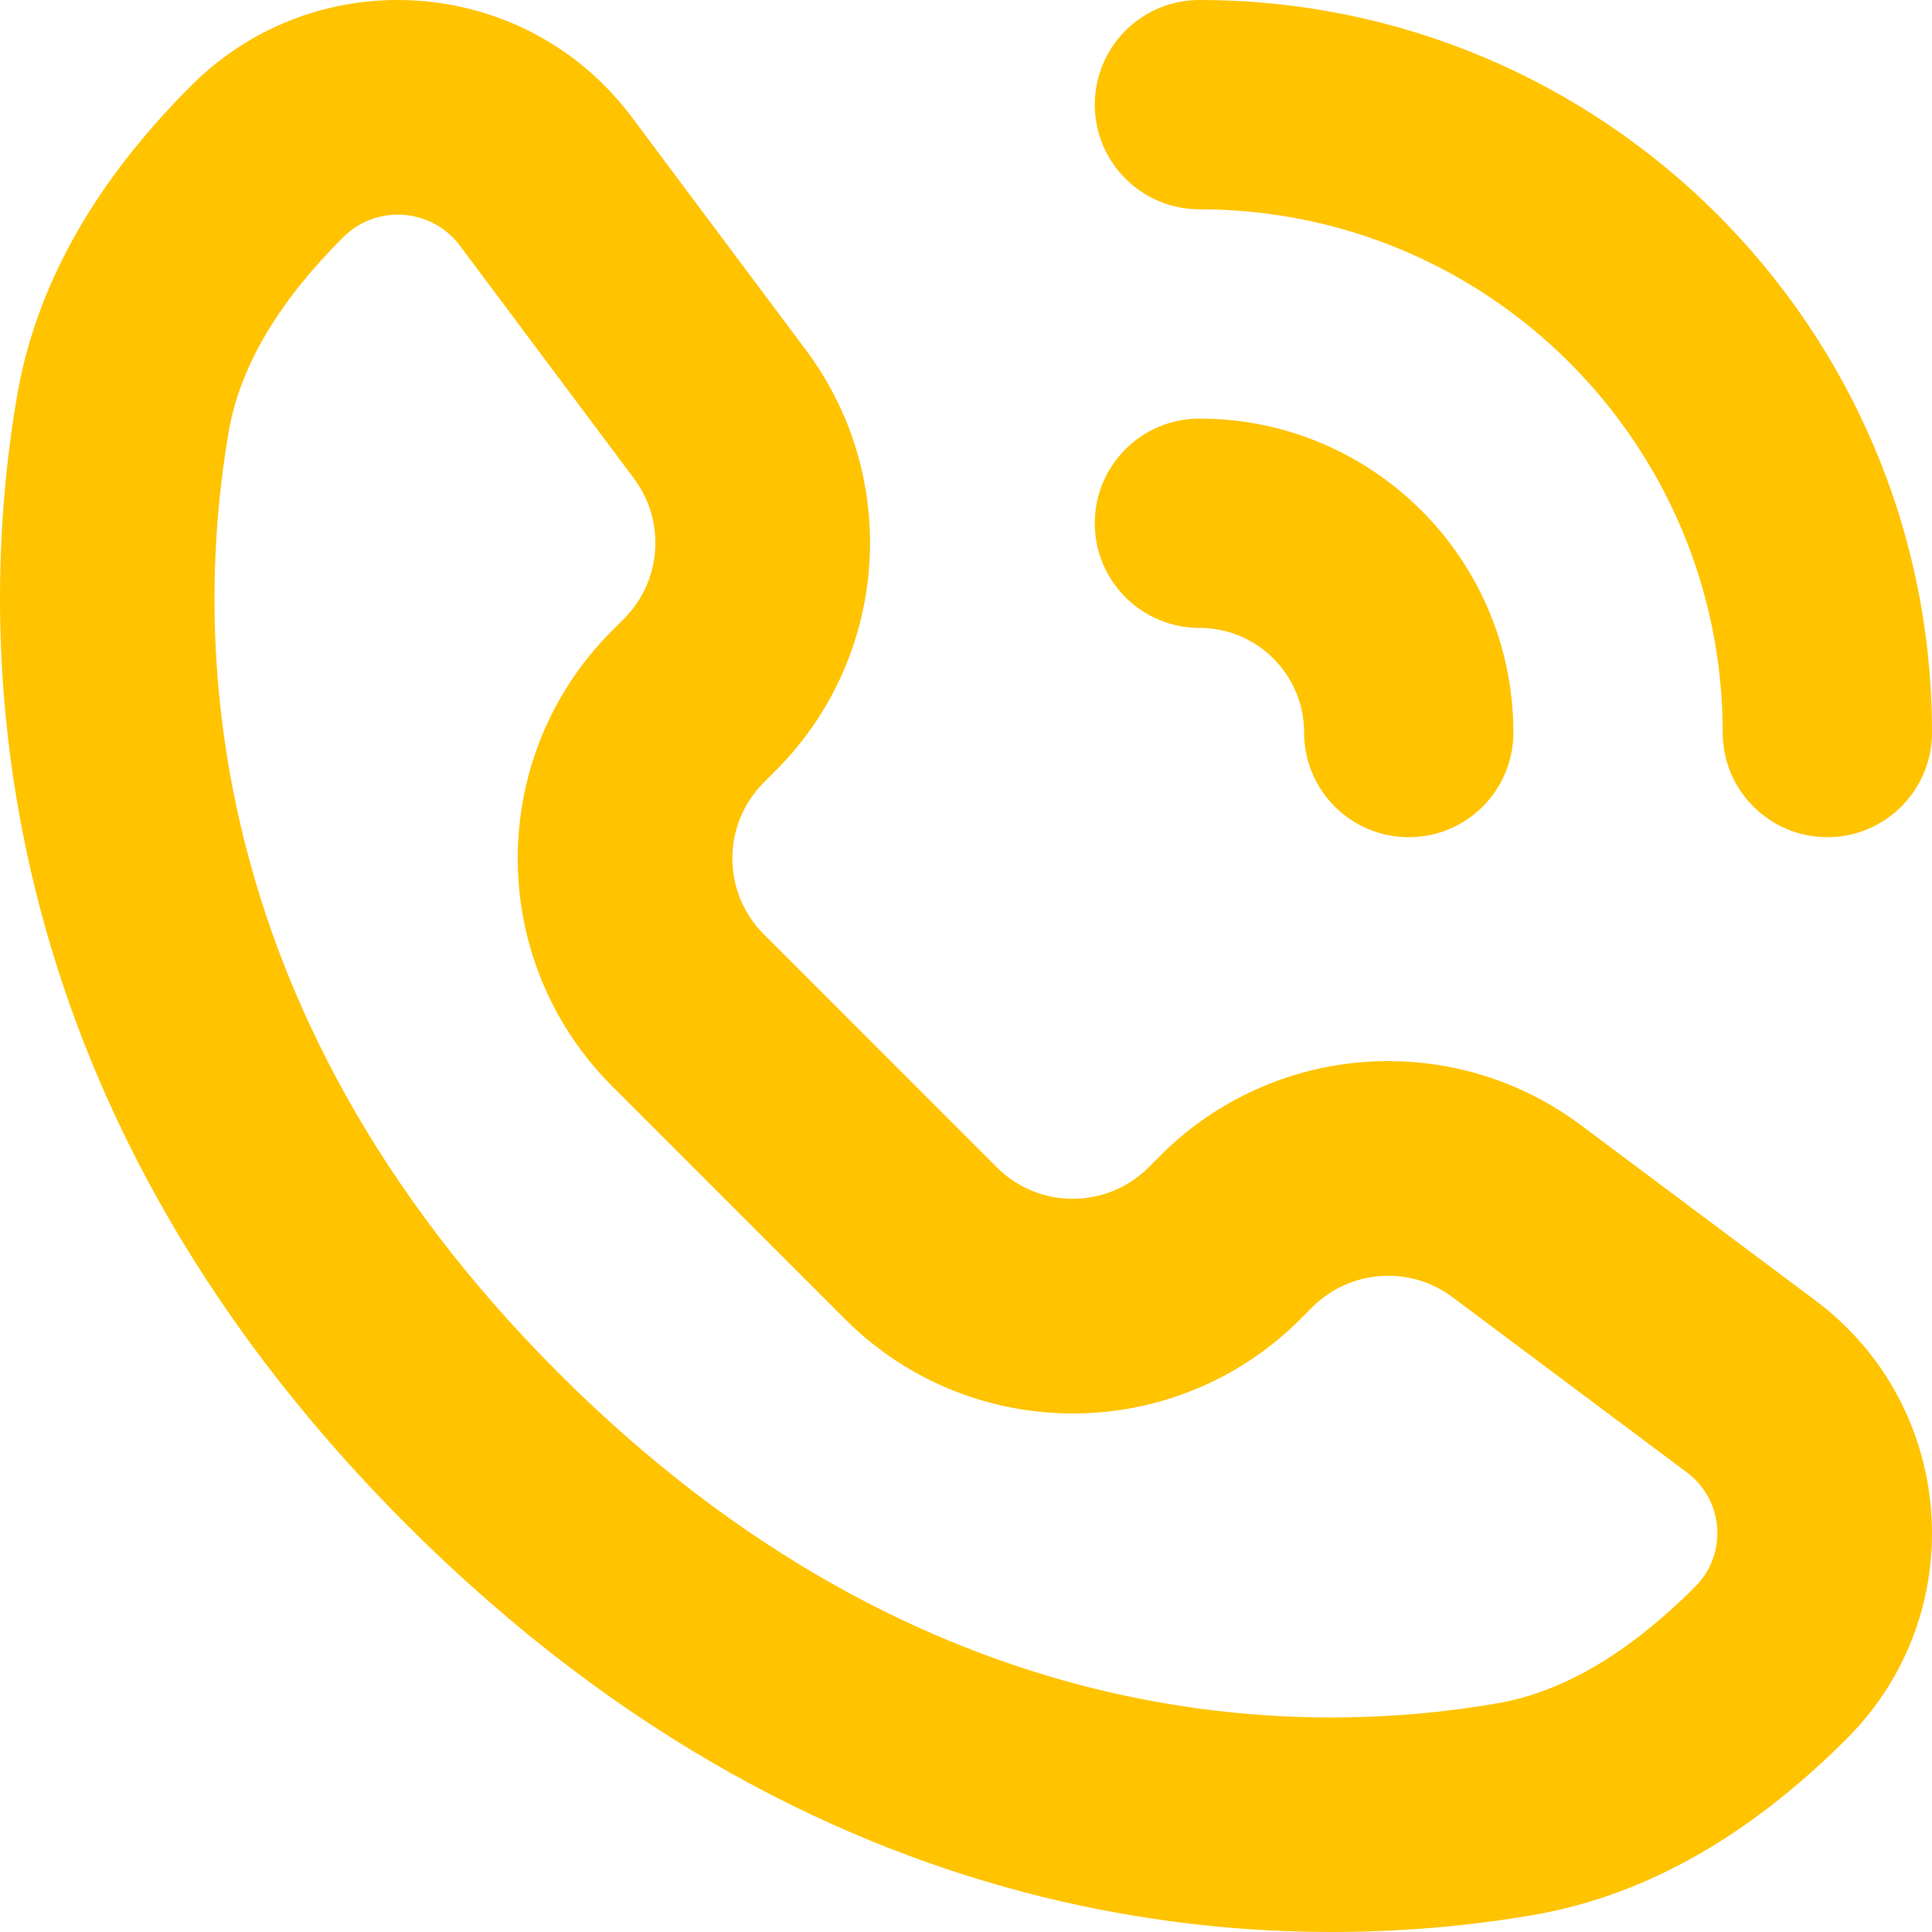
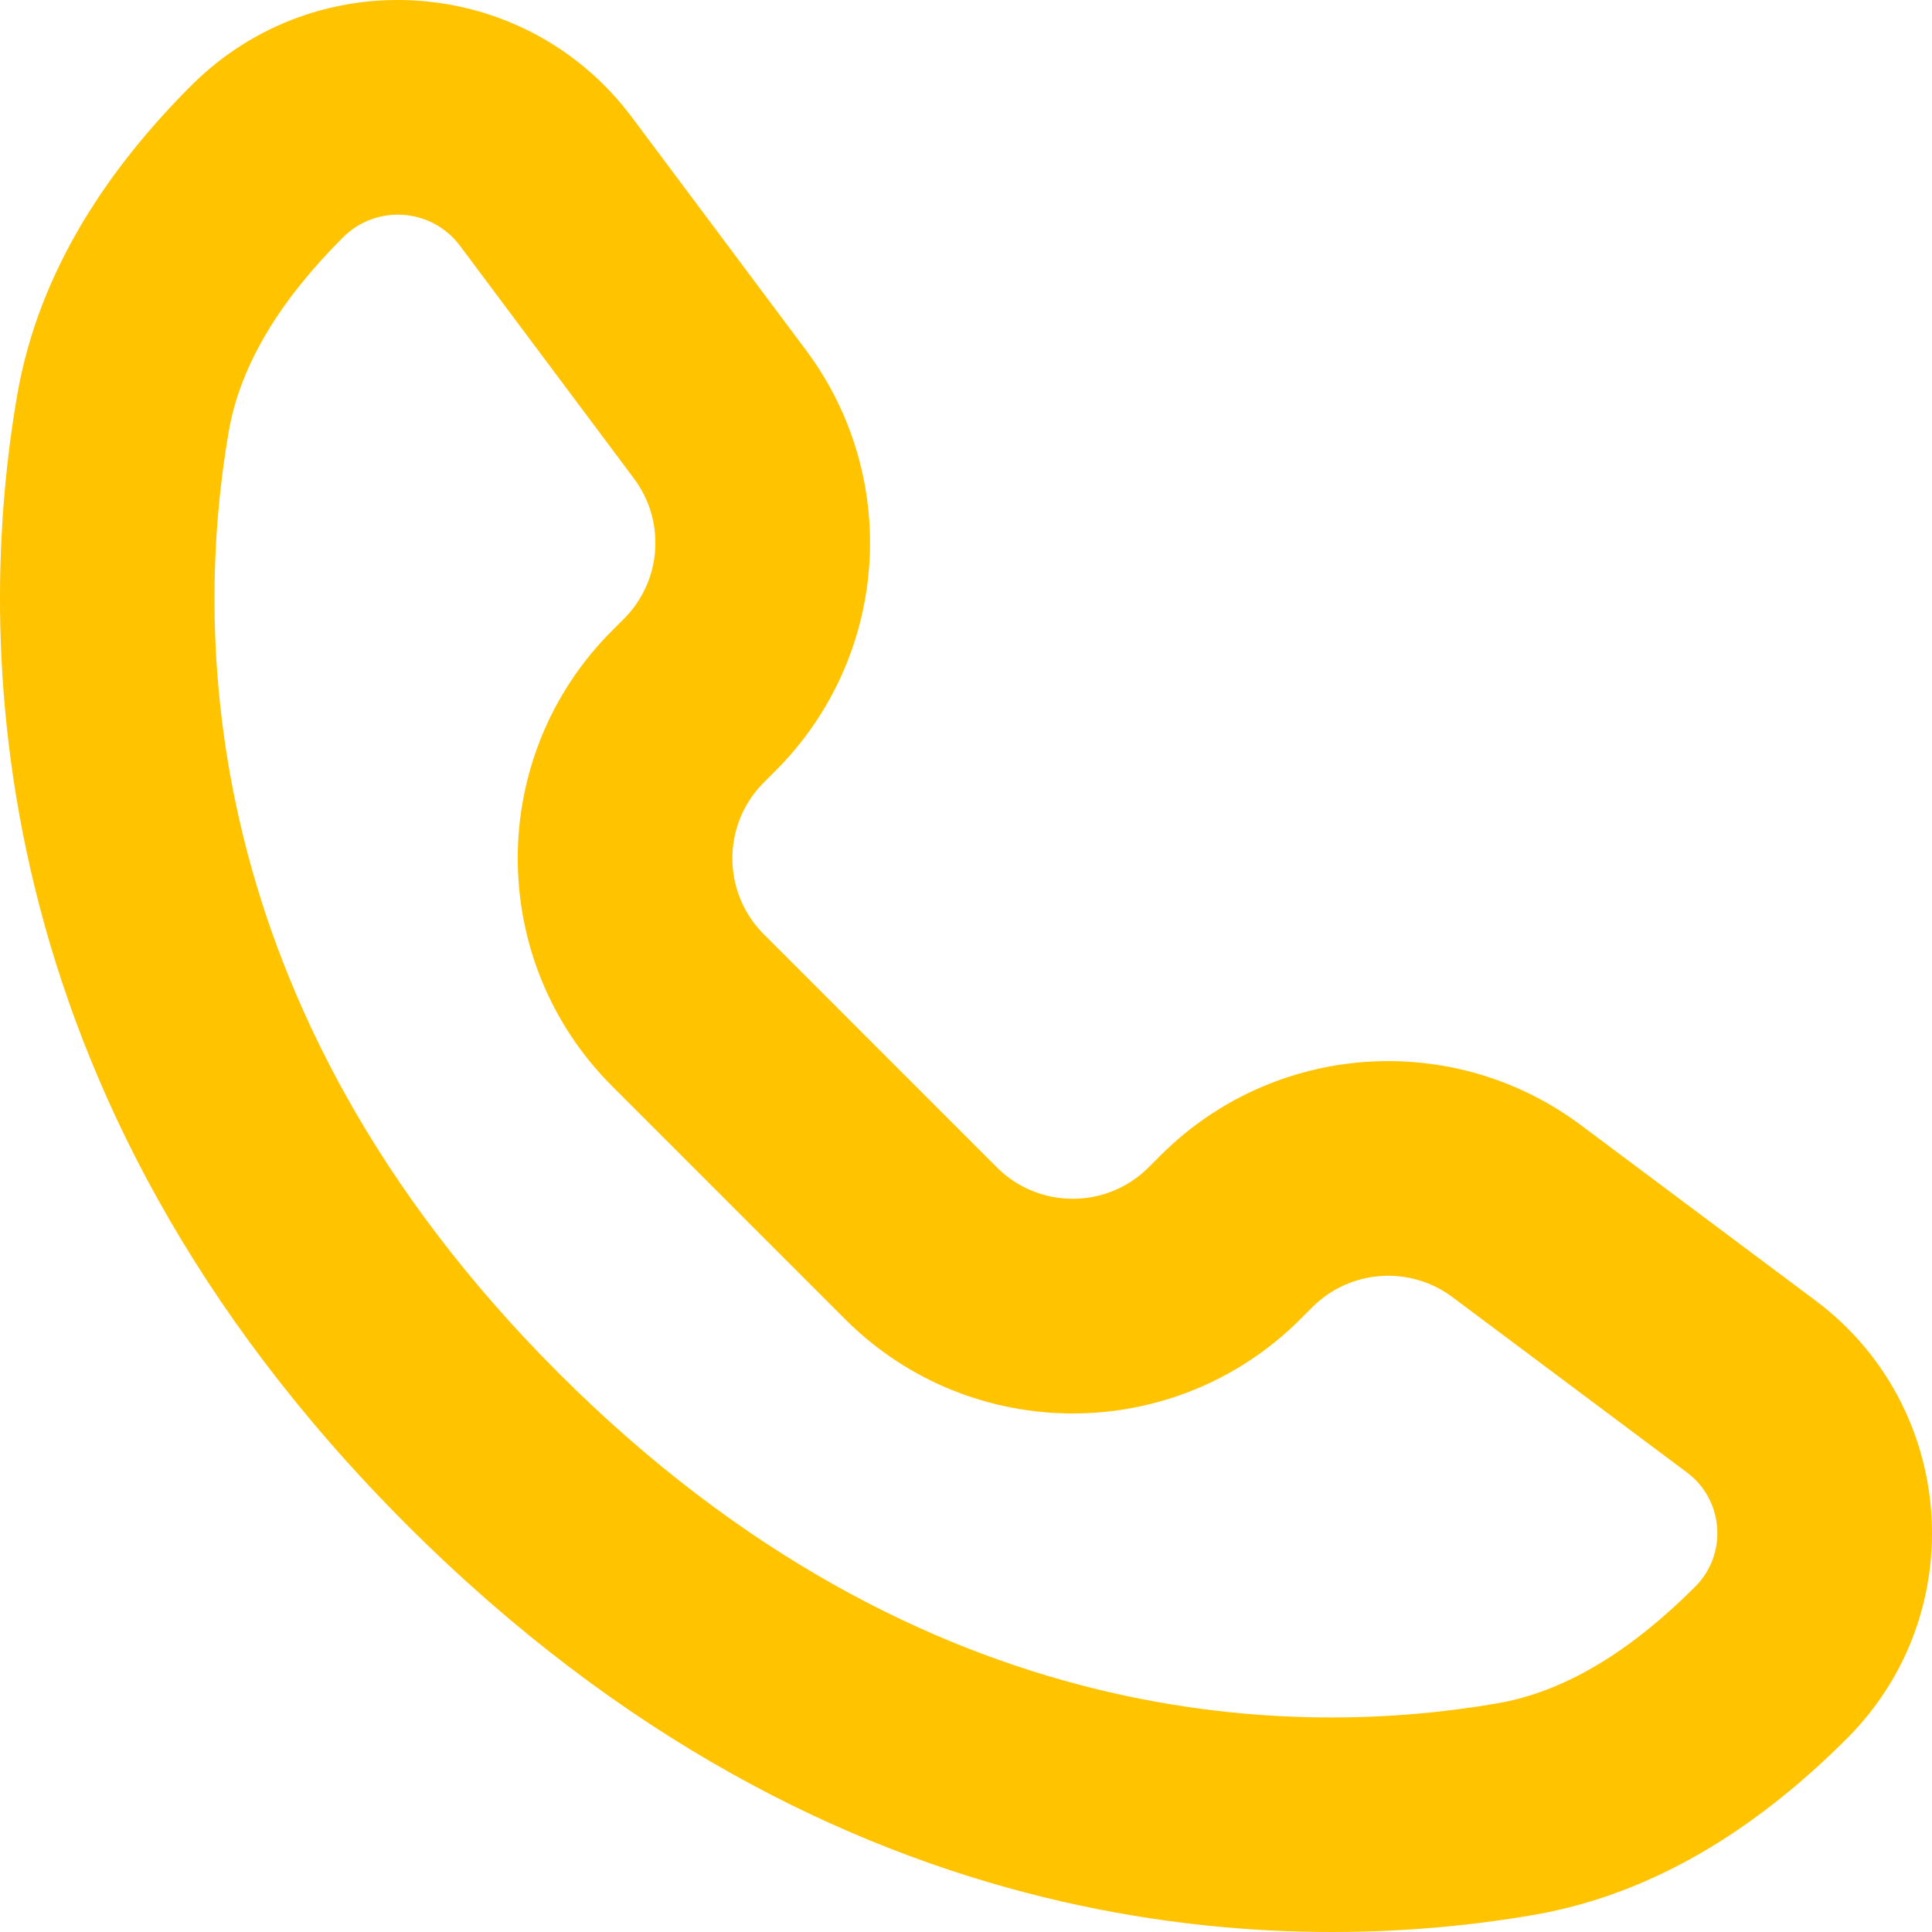
<svg xmlns="http://www.w3.org/2000/svg" width="104" height="104" viewBox="0 0 104 104" fill="none">
  <path fill-rule="evenodd" clip-rule="evenodd" d="M0.925 21.276C2.114 14.381 6.051 8.85 10.292 4.609C17.069 -2.169 28.279 -1.363 34.017 6.314L43.384 18.845C48.542 25.745 47.849 35.387 41.758 41.479L41.116 42.122C38.86 44.378 38.86 48.036 41.116 50.292L53.66 62.839C55.916 65.095 59.574 65.095 61.83 62.839L62.472 62.197C68.564 56.105 78.204 55.412 85.104 60.57L97.728 70.009C105.354 75.711 106.154 86.849 99.422 93.583C95.133 97.872 89.543 101.874 82.564 103.079C69.716 105.298 45.09 105.275 21.888 82.069C-1.325 58.853 -1.285 34.094 0.925 21.276ZM18.462 12.78C15.134 16.108 12.941 19.584 12.311 23.239C10.529 33.576 10.267 54.106 30.057 73.899C49.857 93.701 70.269 93.476 80.599 91.692C84.324 91.049 87.859 88.805 91.252 85.412C93.008 83.656 92.799 80.751 90.81 79.264L78.186 69.825C75.886 68.106 72.673 68.337 70.642 70.367L70 71.01C63.232 77.779 52.259 77.779 45.491 71.01L32.946 58.463C26.178 51.694 26.178 40.72 32.946 33.951L33.588 33.309C35.618 31.278 35.849 28.064 34.13 25.764L24.763 13.232C23.239 11.194 20.262 10.979 18.462 12.78Z" fill="#FFC300" />
-   <path fill-rule="evenodd" clip-rule="evenodd" d="M64.566 0C86.345 0 104 17.655 104 39.433C104 42.544 101.478 45.067 98.366 45.067C95.255 45.067 92.733 42.544 92.733 39.433C92.733 23.877 80.123 11.267 64.566 11.267C61.455 11.267 58.933 8.745 58.933 5.633C58.933 2.522 61.455 0 64.566 0ZM64.566 22.533C73.9 22.533 81.466 30.1 81.466 39.433C81.466 42.544 78.944 45.067 75.833 45.067C72.722 45.067 70.2 42.544 70.2 39.433C70.2 36.322 67.678 33.8 64.566 33.8C61.455 33.8 58.933 31.278 58.933 28.167C58.933 25.055 61.455 22.533 64.566 22.533Z" fill="#FFC300" />
</svg>